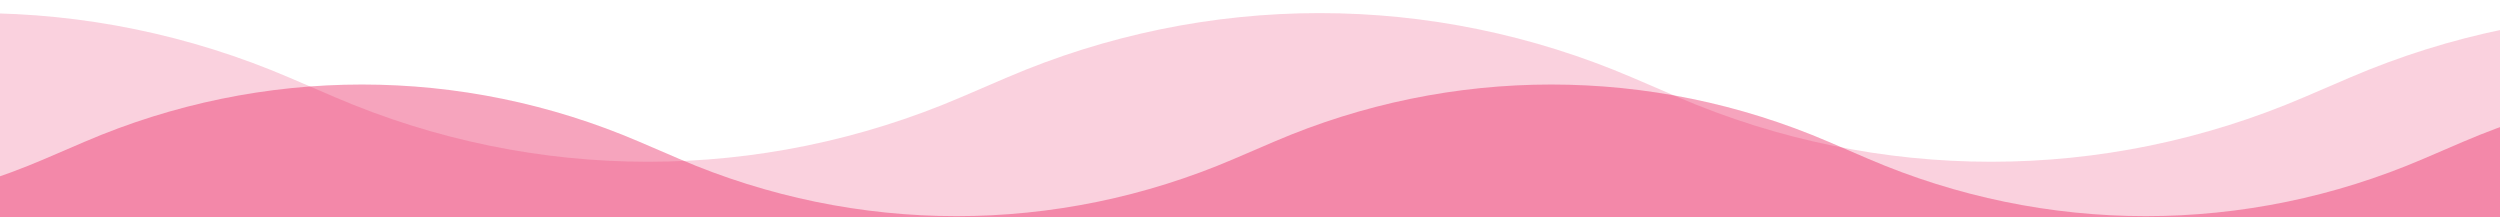
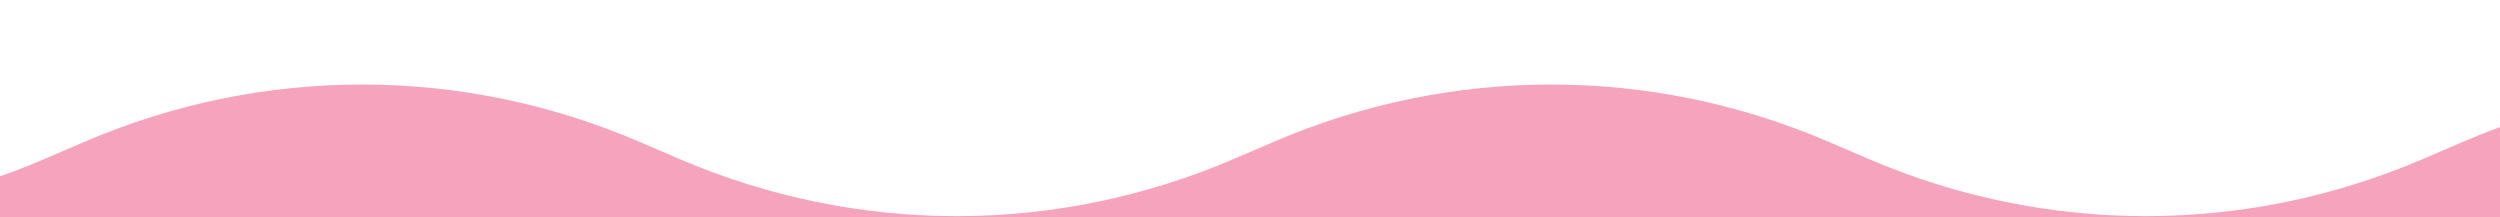
<svg xmlns="http://www.w3.org/2000/svg" width="1440" height="125" fill="none">
  <g fill="#E91C5A" clip-path="url(#a)">
    <path fill-opacity=".4" d="M3503.67 68.8c83.2-35.733 176.46-35.733 259.65 0C3891.97 124.053 3976 255.359 3976 401.125V846h-5480V401.126c0-145.767 84.03-277.073 212.67-332.326 83.2-35.733 176.46-35.733 259.66 0l52.885 22.716c102.394 43.979 217.175 43.979 319.57 0l22.929-9.849c102.395-43.978 217.176-43.979 319.571 0l22.929 9.849c102.395 43.979 217.176 43.979 319.57 0l22.93-9.849c102.395-43.978 217.176-43.979 319.571 0l22.929 9.849c102.395 43.979 217.176 43.979 319.57 0l22.93-9.849c102.395-43.978 217.175-43.979 319.566 0l22.93 9.849c102.4 43.979 217.18 43.979 319.57 0l22.93-9.849c102.4-43.978 217.18-43.979 319.57 0l22.93 9.849c102.4 43.979 217.18 43.979 319.57 0l22.93-9.849c102.4-43.978 217.18-43.979 319.57 0l22.93 9.849c102.4 43.979 217.18 43.979 319.57 0l22.93-9.849c102.4-43.979 217.18-43.979 319.57 0l22.93 9.849c102.4 43.979 217.18 43.979 319.57 0l52.89-22.716Z" />
-     <path fill-opacity=".2" d="M4481.56 30.266c93.96-40.355 199.29-40.355 293.25 0C4920.09 92.666 5015 240.957 5015 405.58V908h-6189V405.58c0-164.622 94.9-312.913 240.191-375.314 93.959-40.355 199.284-40.355 293.244 0l59.732 25.655c115.642 49.668 245.273 49.668 360.916 0l25.896-11.122c115.643-49.668 245.273-49.668 360.916 0l25.897 11.122c115.642 49.668 245.273 49.668 360.916 0l25.896-11.122c115.642-49.668 245.273-49.668 360.916 0l25.896 11.122c115.644 49.668 245.274 49.668 360.914 0l25.9-11.122c115.64-49.668 245.27-49.668 360.91 0l25.9 11.122c115.64 49.668 245.27 49.668 360.92 0l25.89-11.122c115.65-49.668 245.28-49.668 360.92 0l25.9 11.122c115.64 49.668 245.27 49.668 360.91 0l25.9-11.122c115.64-49.668 245.27-49.668 360.91 0l25.9 11.122c115.64 49.668 245.27 49.668 360.92 0l25.89-11.122c115.64-49.668 245.28-49.668 360.92 0l25.89 11.122c115.65 49.668 245.28 49.668 360.92 0l59.73-25.655Z" />
  </g>
  <defs>
    <clipPath id="a">
      <path fill="#fff" d="M0 0h1440v125H0z" />
    </clipPath>
  </defs>
</svg>